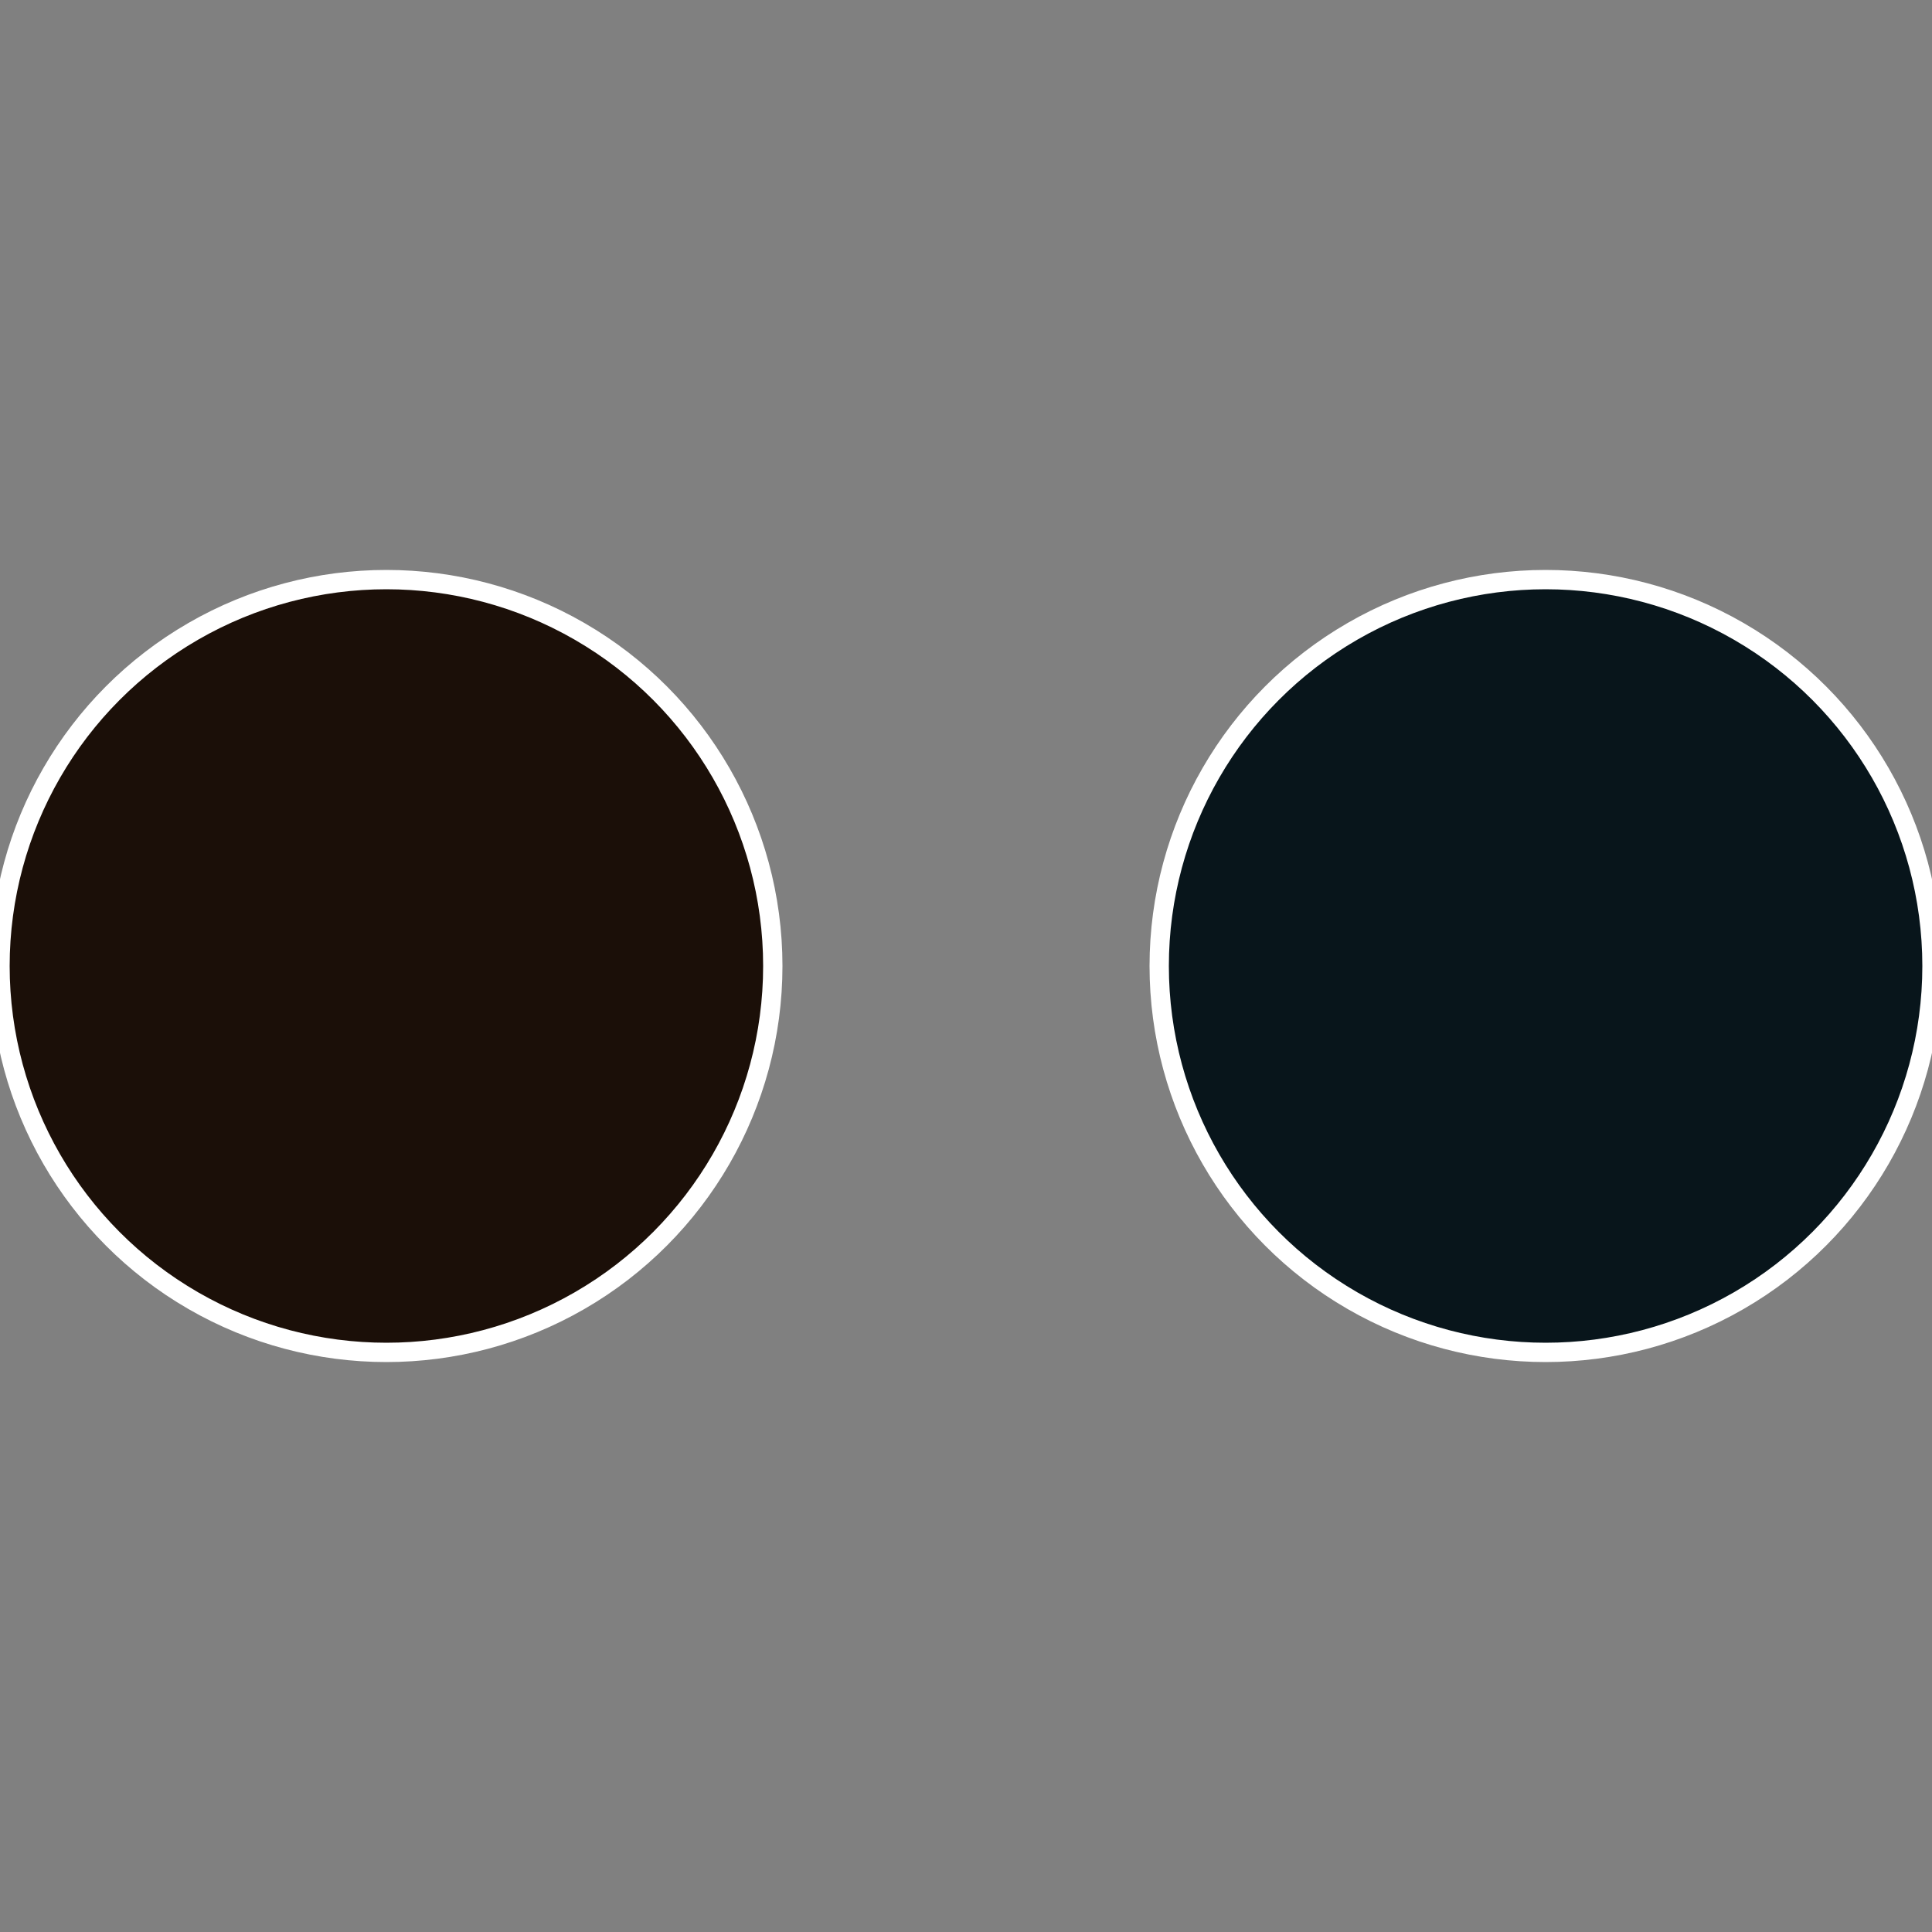
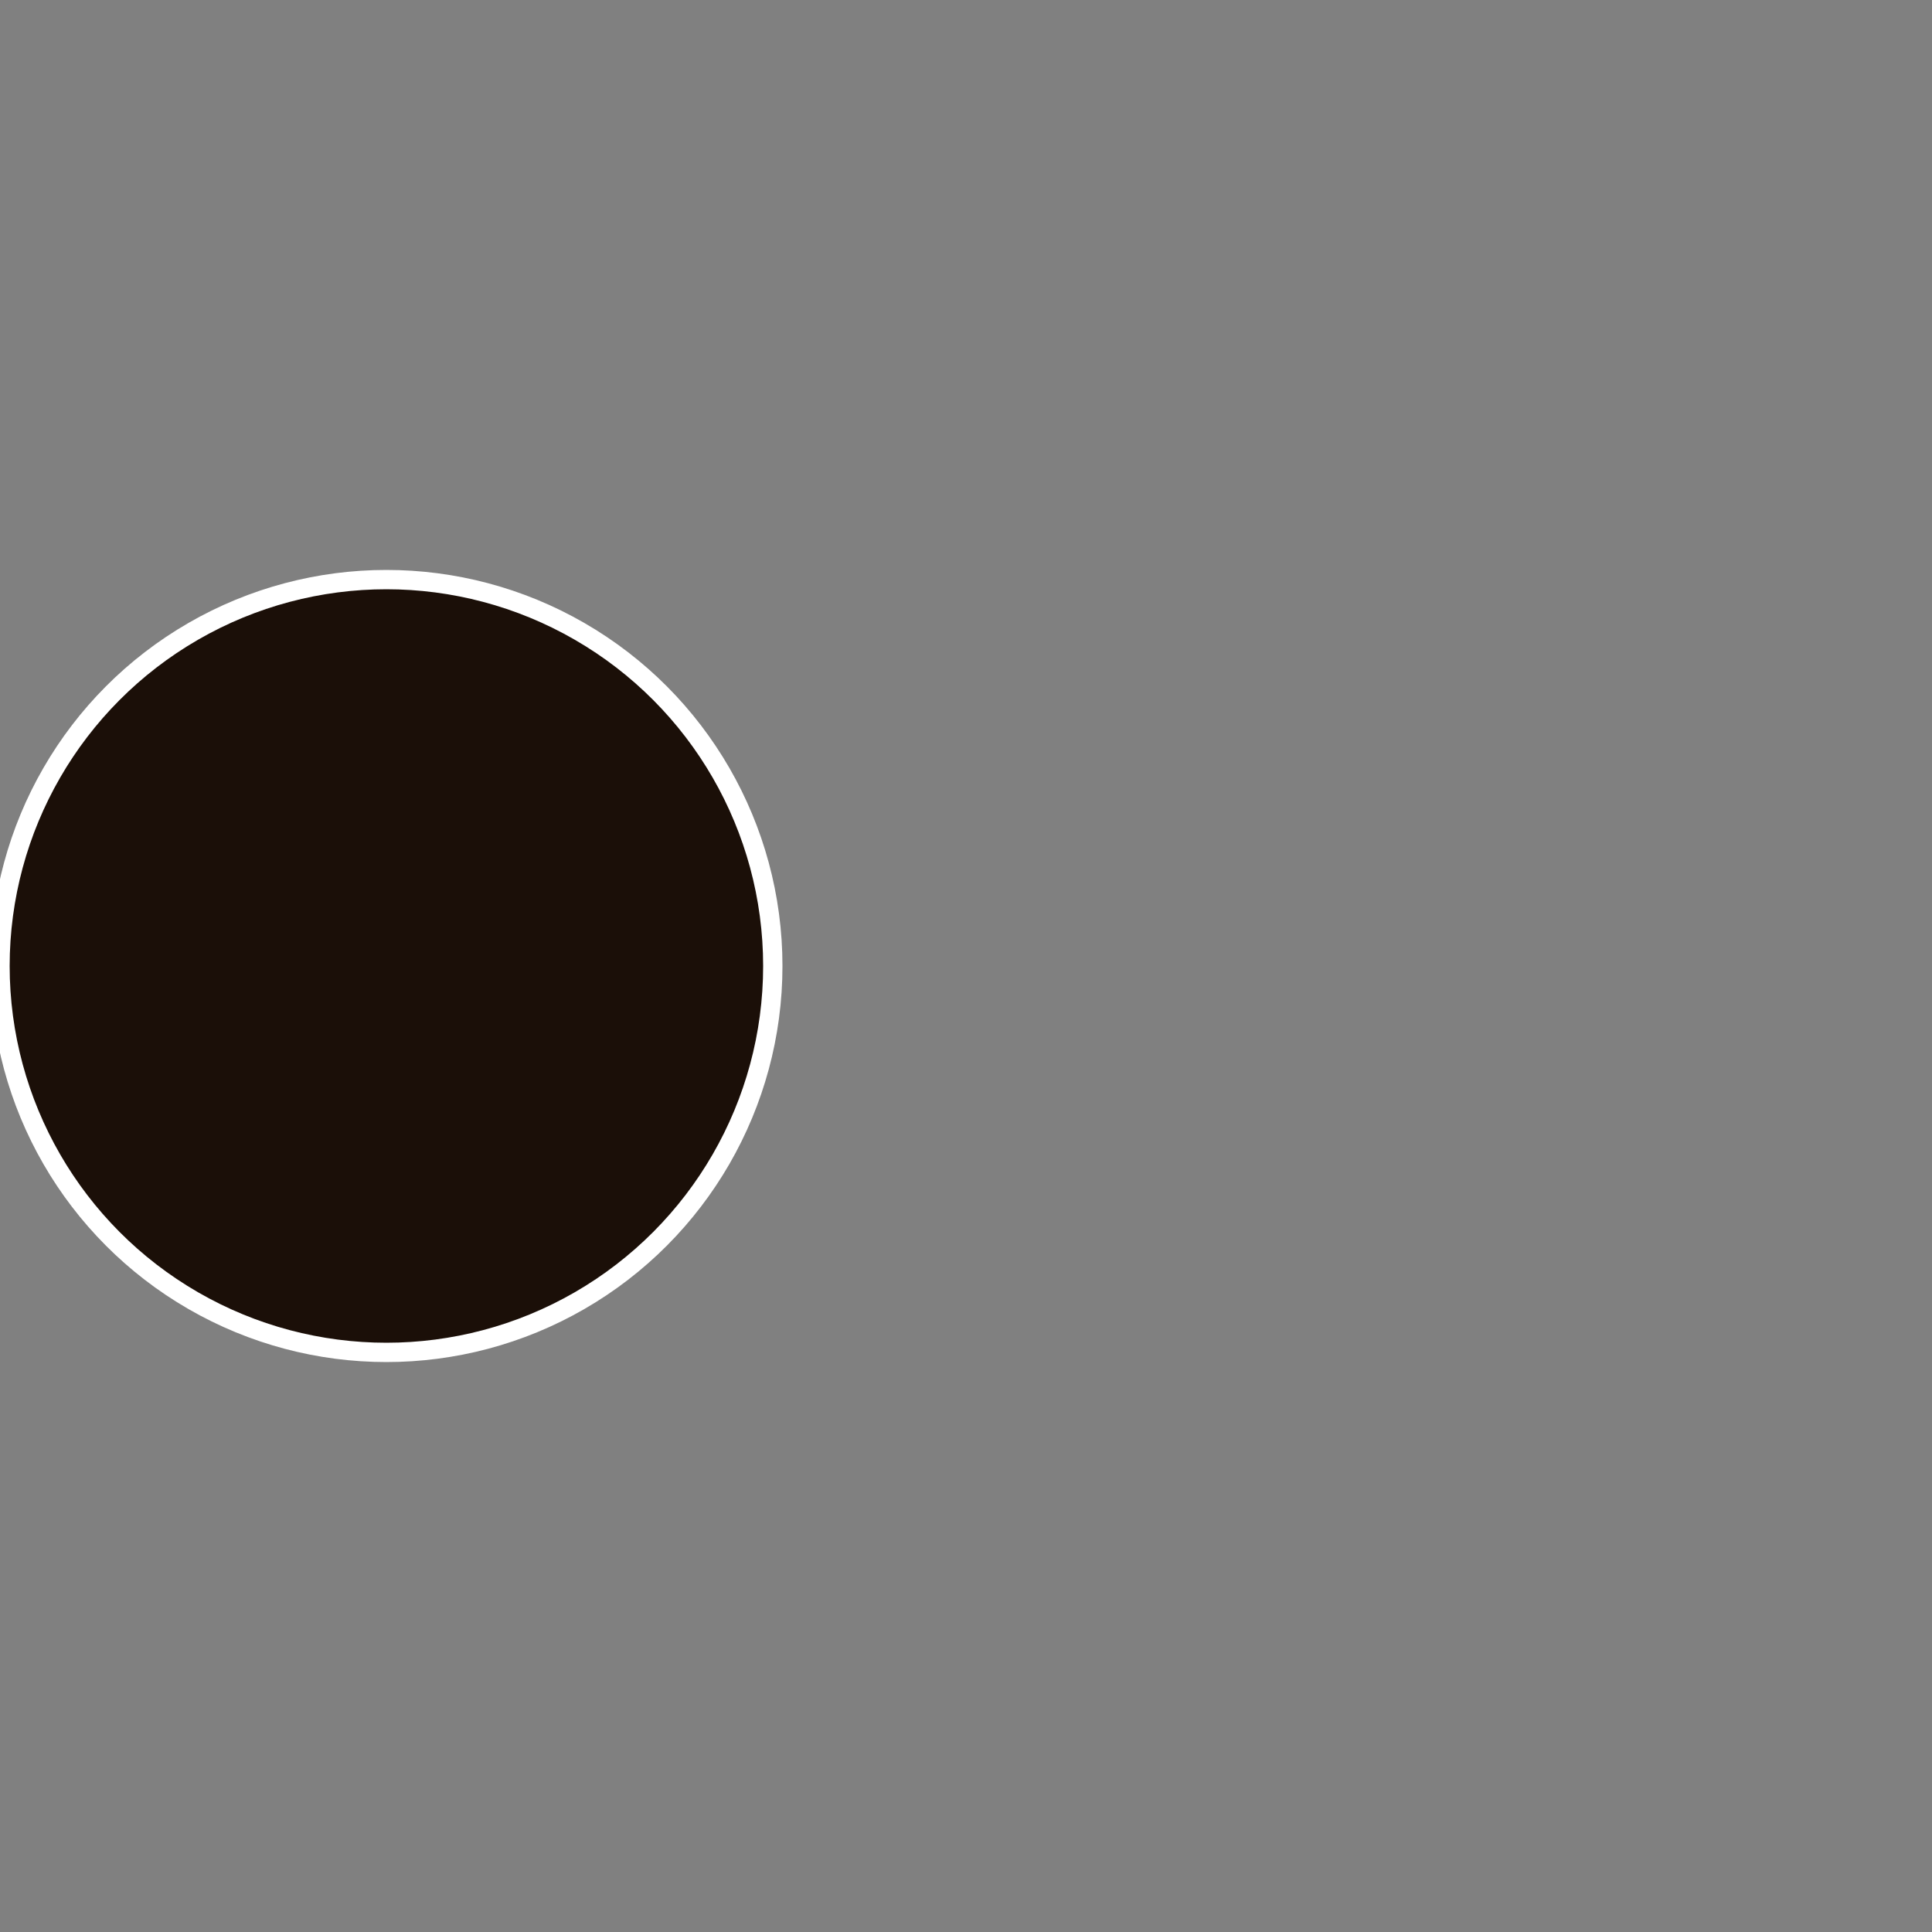
<svg xmlns="http://www.w3.org/2000/svg" width="500" height="500" viewBox="-1 -1 2 2">
  <rect x="-1" y="-1" width="2" height="2" fill="#808080" stroke="none" />
-   <circle cx="0.6" cy="0" r="0.4" fill="#08151b" stroke="#fff" stroke-width="1%" />
  <circle cx="-0.6" cy="7.3478807948841E-17" r="0.4" fill="#1b0f08" stroke="#fff" stroke-width="1%" />
</svg>